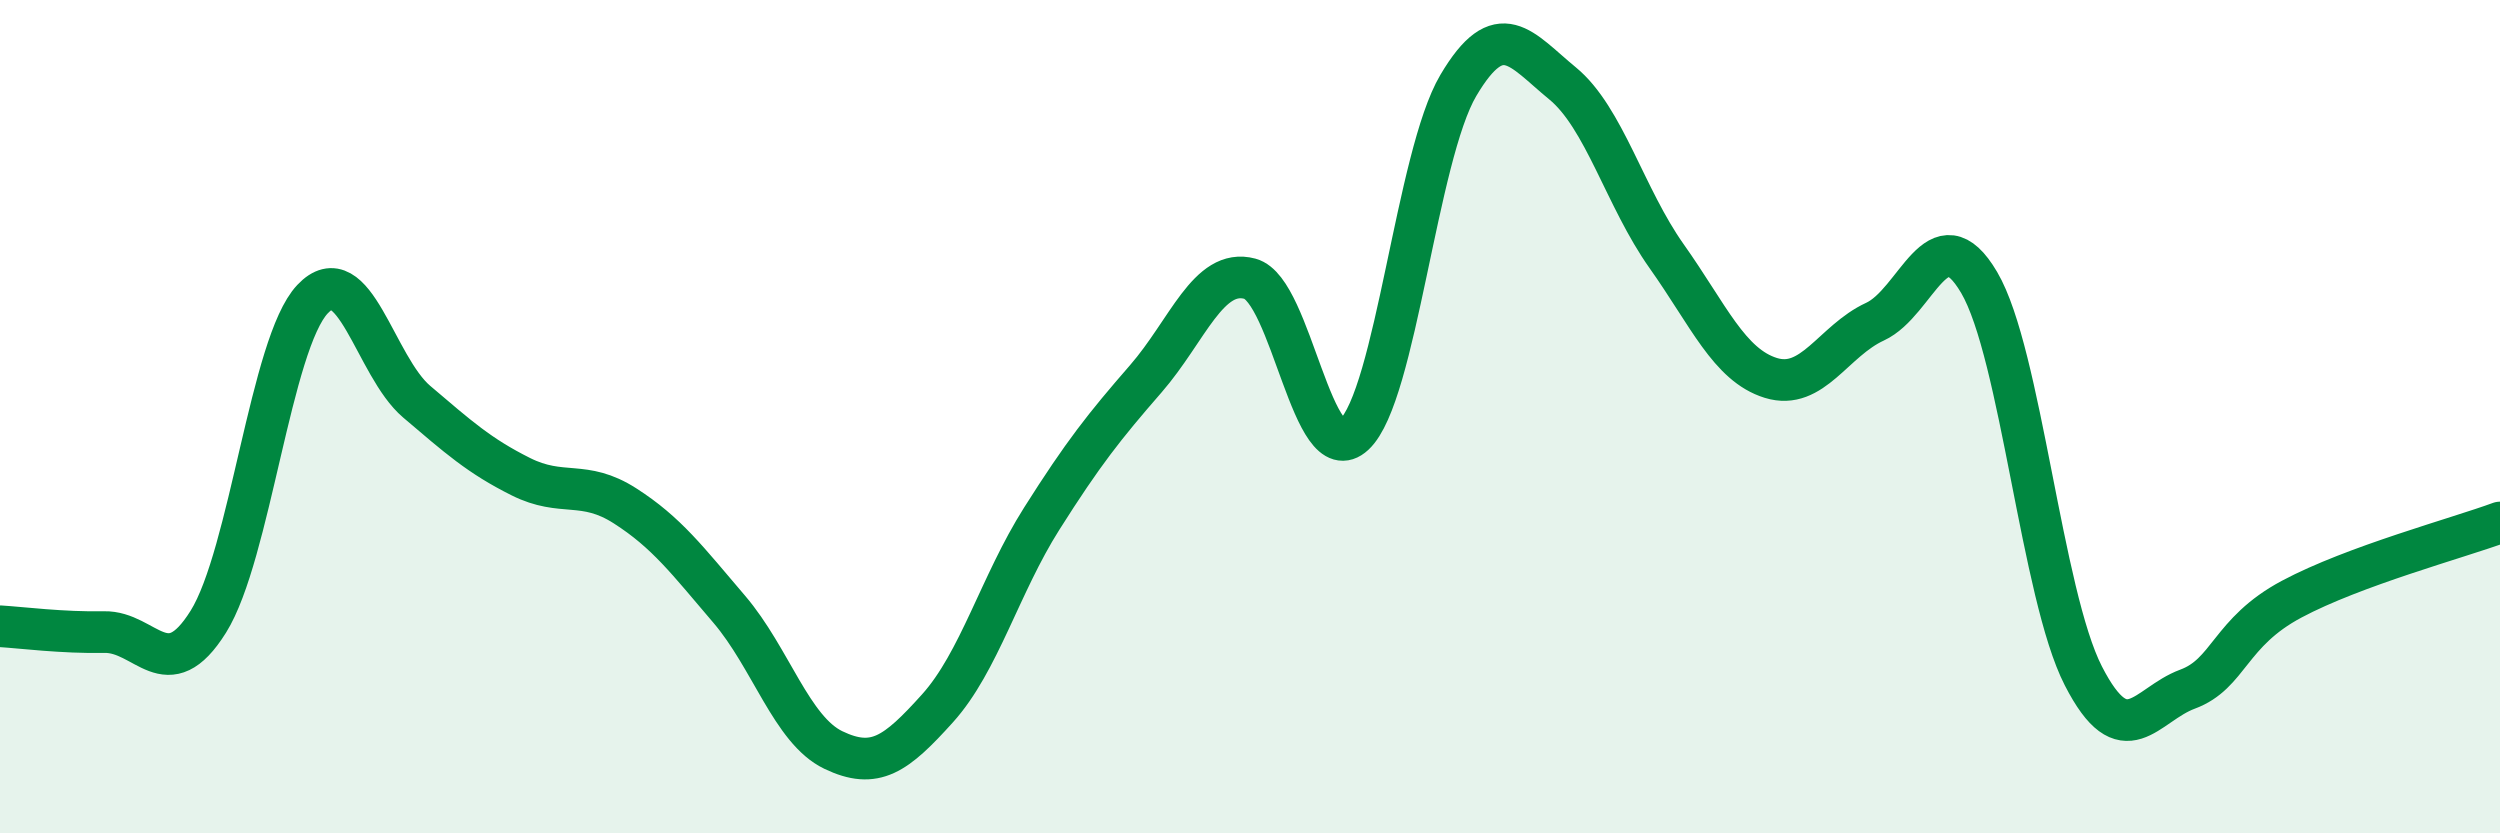
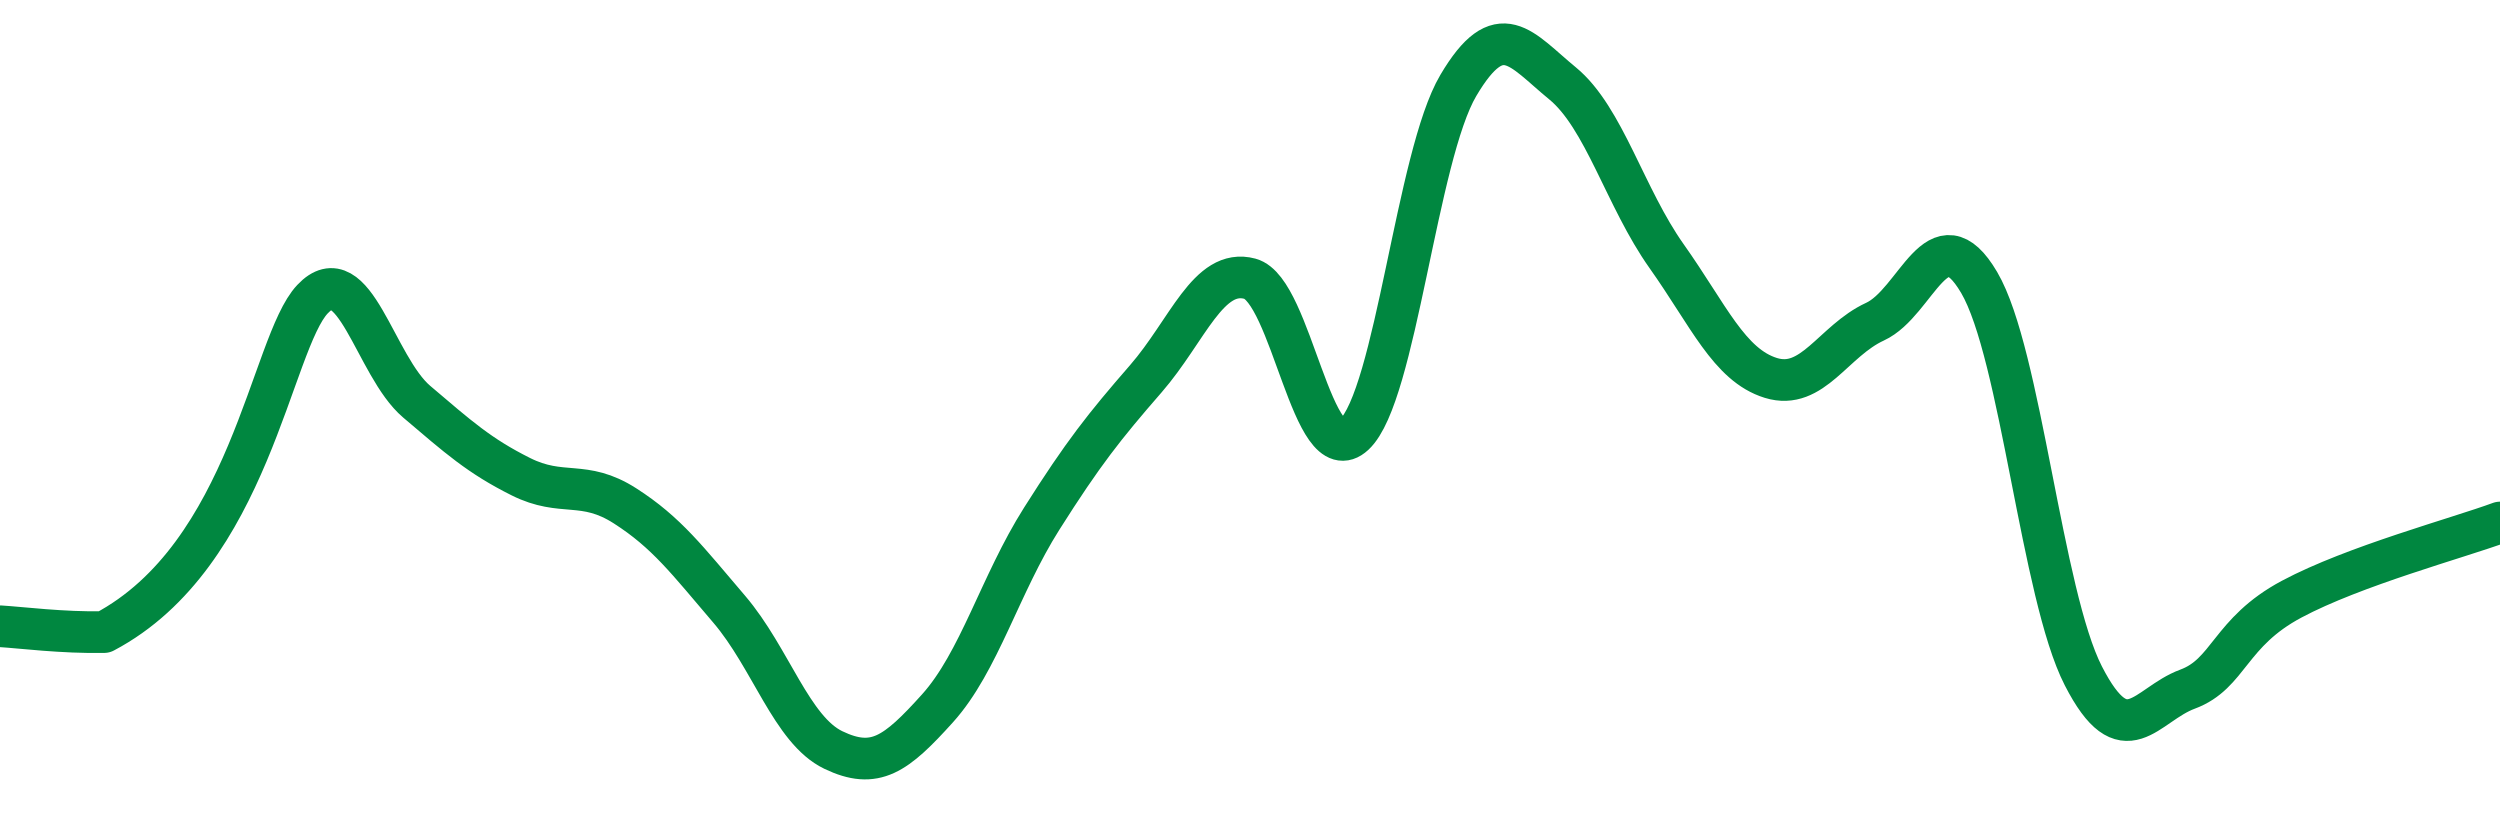
<svg xmlns="http://www.w3.org/2000/svg" width="60" height="20" viewBox="0 0 60 20">
-   <path d="M 0,15.03 C 0.5,15.06 1.5,15.19 2.5,15.17 C 3.5,15.15 4,16.52 5,14.92 C 6,13.32 6.5,8.24 7.5,7.18 C 8.5,6.12 9,8.79 10,9.64 C 11,10.49 11.5,10.94 12.5,11.44 C 13.5,11.94 14,11.5 15,12.14 C 16,12.78 16.5,13.45 17.5,14.62 C 18.5,15.79 19,17.52 20,18 C 21,18.48 21.5,18.11 22.5,17 C 23.5,15.89 24,14.03 25,12.45 C 26,10.87 26.5,10.24 27.5,9.09 C 28.5,7.94 29,6.42 30,6.69 C 31,6.96 31.5,11.36 32.5,10.43 C 33.5,9.5 34,3.74 35,2.05 C 36,0.36 36.5,1.18 37.5,2 C 38.5,2.82 39,4.74 40,6.15 C 41,7.56 41.5,8.76 42.5,9.07 C 43.5,9.38 44,8.18 45,7.72 C 46,7.26 46.5,5.08 47.5,6.78 C 48.5,8.48 49,14.27 50,16.22 C 51,18.17 51.5,16.91 52.5,16.54 C 53.5,16.17 53.5,15.18 55,14.38 C 56.5,13.58 59,12.91 60,12.54L60 20L0 20Z" fill="#008740" opacity="0.1" stroke-linecap="round" stroke-linejoin="round" />
-   <path d="M 0,15.03 C 0.5,15.06 1.5,15.19 2.5,15.17 C 3.5,15.15 4,16.52 5,14.92 C 6,13.32 6.5,8.24 7.5,7.18 C 8.5,6.12 9,8.79 10,9.64 C 11,10.49 11.5,10.94 12.5,11.44 C 13.5,11.94 14,11.5 15,12.14 C 16,12.78 16.5,13.45 17.5,14.62 C 18.5,15.79 19,17.52 20,18 C 21,18.48 21.5,18.11 22.5,17 C 23.5,15.89 24,14.03 25,12.45 C 26,10.87 26.5,10.24 27.5,9.09 C 28.5,7.94 29,6.42 30,6.69 C 31,6.96 31.5,11.36 32.5,10.43 C 33.5,9.5 34,3.74 35,2.05 C 36,0.36 36.5,1.18 37.5,2 C 38.5,2.82 39,4.74 40,6.15 C 41,7.56 41.5,8.76 42.5,9.07 C 43.5,9.38 44,8.18 45,7.72 C 46,7.26 46.5,5.08 47.5,6.78 C 48.5,8.48 49,14.27 50,16.22 C 51,18.17 51.5,16.91 52.5,16.54 C 53.5,16.17 53.5,15.18 55,14.38 C 56.5,13.58 59,12.91 60,12.54" stroke="#008740" stroke-width="1" fill="none" stroke-linecap="round" stroke-linejoin="round" />
+   <path d="M 0,15.03 C 0.5,15.06 1.5,15.19 2.5,15.17 C 6,13.32 6.5,8.24 7.5,7.18 C 8.5,6.12 9,8.79 10,9.64 C 11,10.49 11.5,10.94 12.5,11.44 C 13.5,11.94 14,11.5 15,12.14 C 16,12.78 16.5,13.45 17.5,14.62 C 18.5,15.79 19,17.52 20,18 C 21,18.48 21.5,18.11 22.5,17 C 23.5,15.89 24,14.03 25,12.45 C 26,10.87 26.5,10.24 27.5,9.09 C 28.5,7.94 29,6.42 30,6.69 C 31,6.96 31.5,11.36 32.5,10.43 C 33.5,9.5 34,3.74 35,2.05 C 36,0.36 36.5,1.18 37.5,2 C 38.5,2.82 39,4.74 40,6.15 C 41,7.56 41.5,8.76 42.5,9.07 C 43.5,9.38 44,8.18 45,7.72 C 46,7.26 46.5,5.08 47.5,6.78 C 48.5,8.48 49,14.27 50,16.22 C 51,18.17 51.5,16.91 52.5,16.54 C 53.5,16.17 53.5,15.18 55,14.38 C 56.5,13.58 59,12.91 60,12.54" stroke="#008740" stroke-width="1" fill="none" stroke-linecap="round" stroke-linejoin="round" />
</svg>